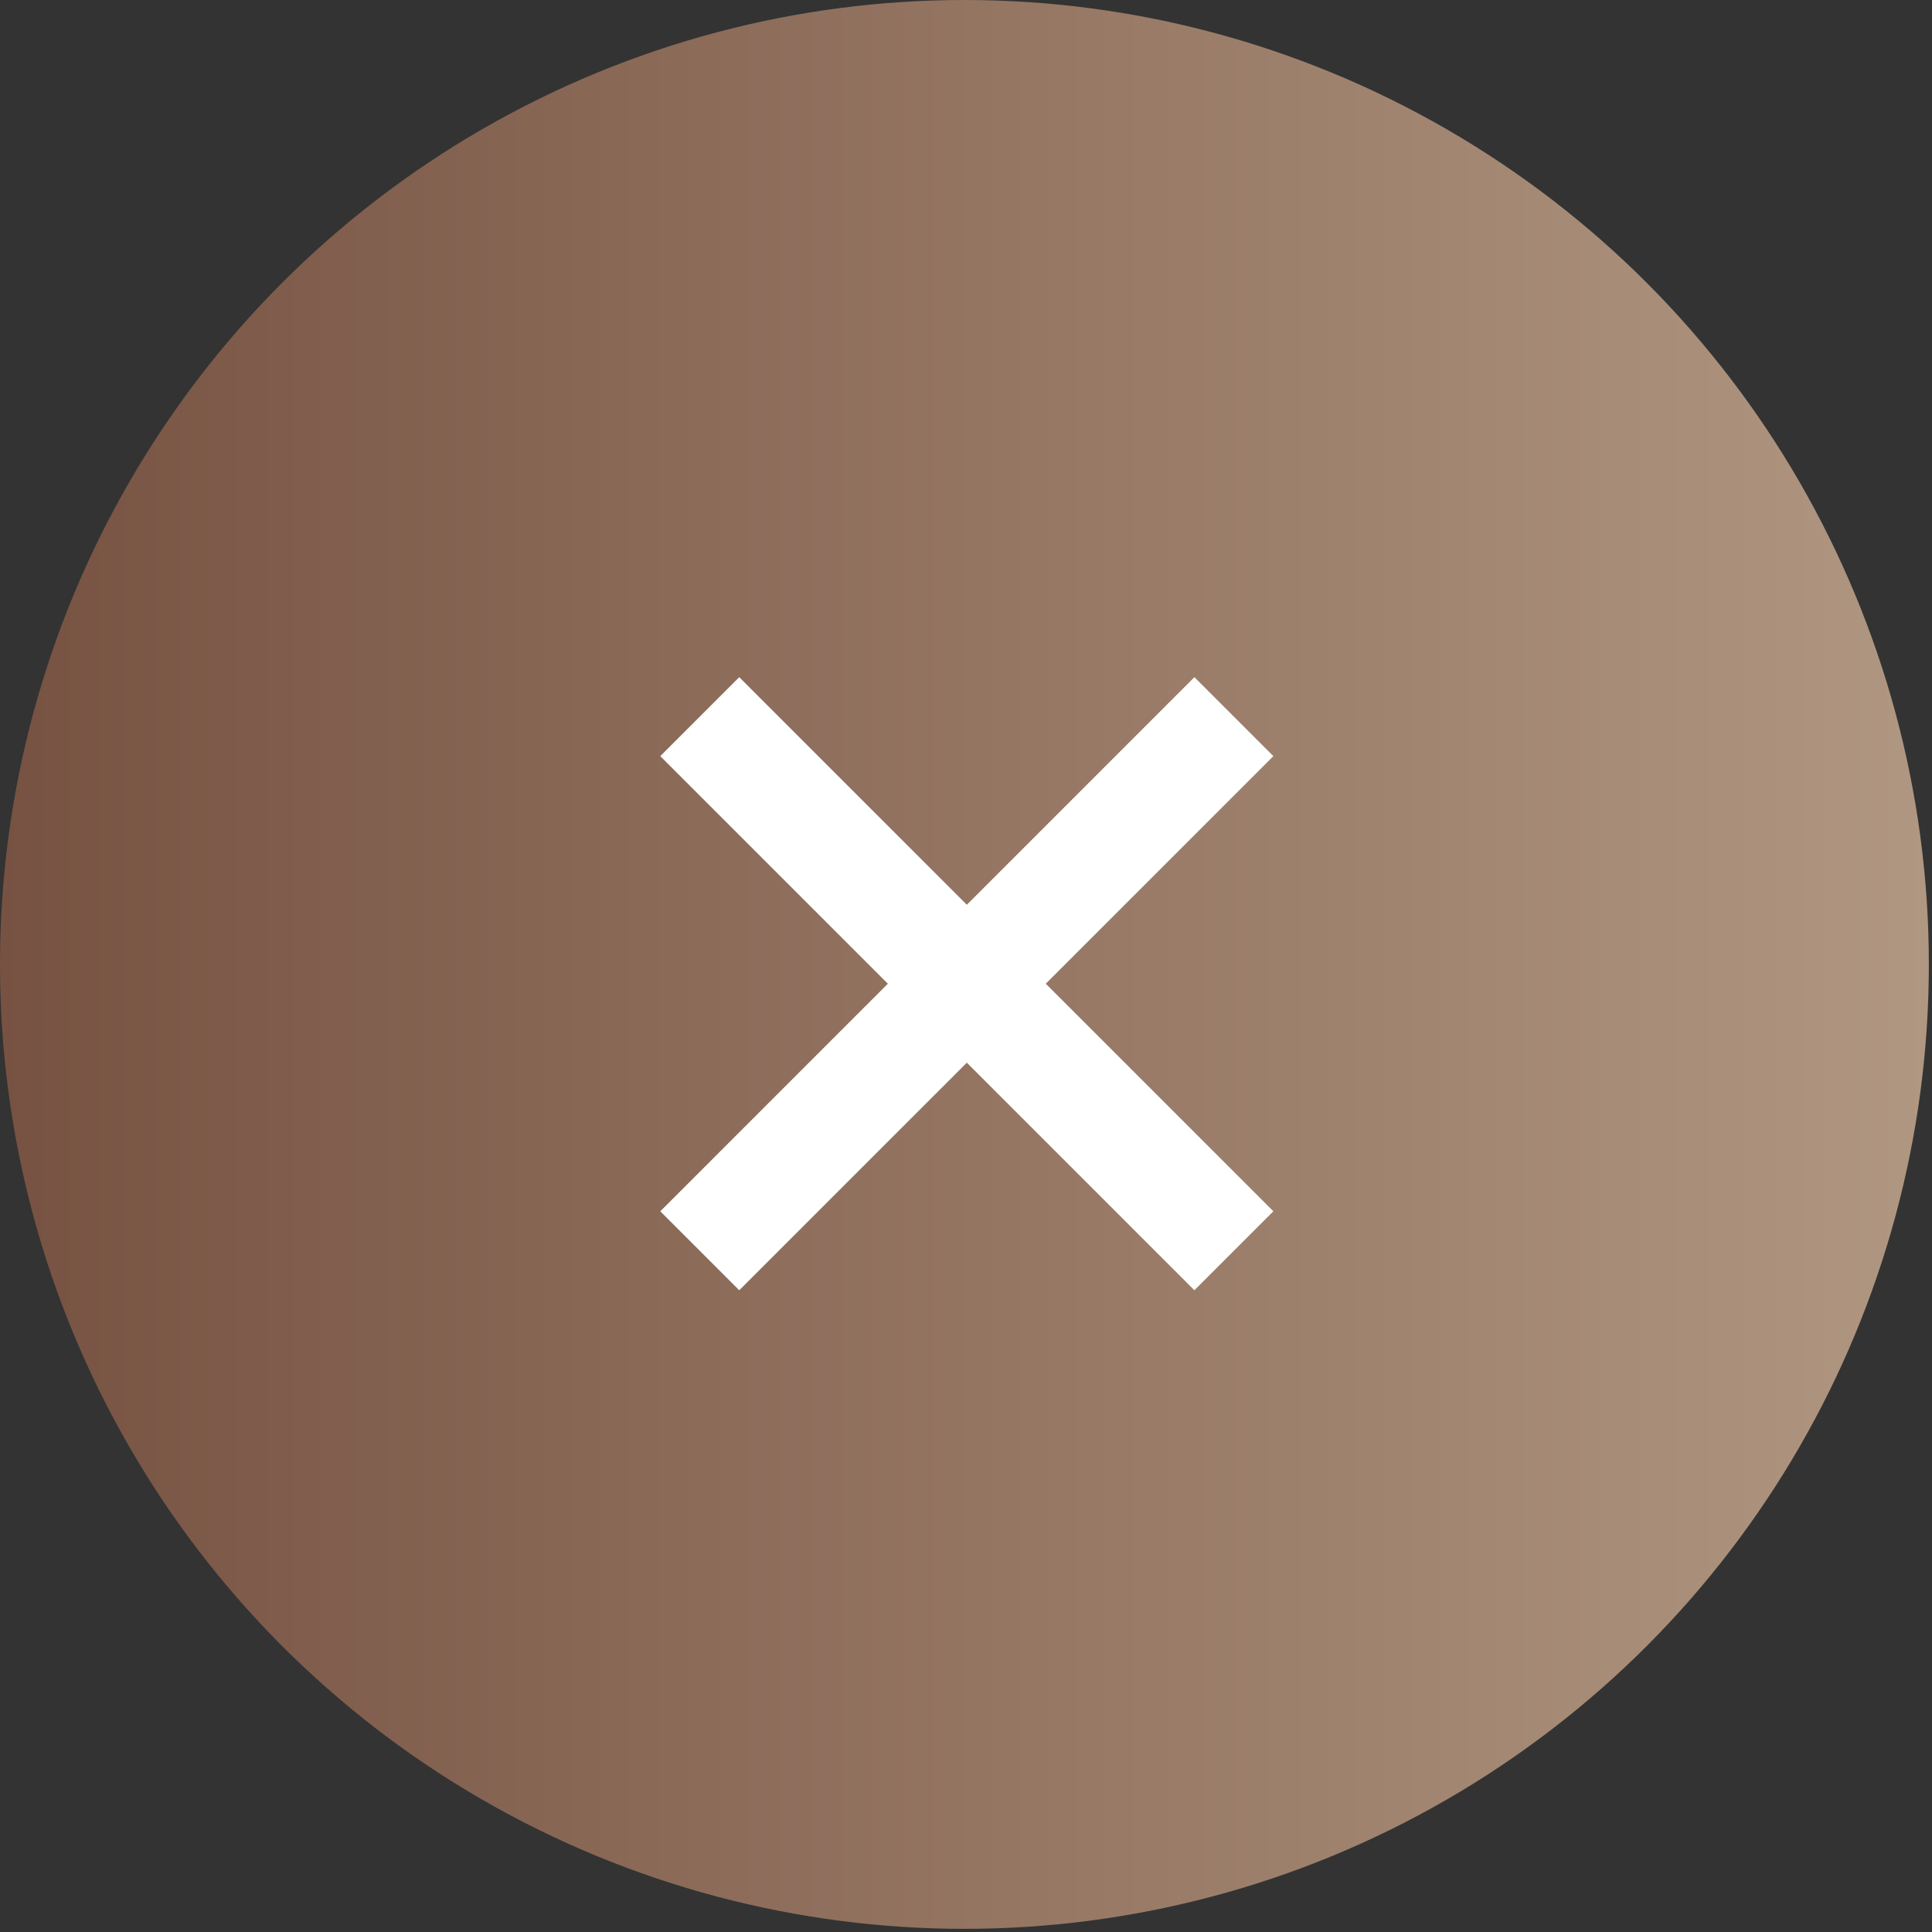
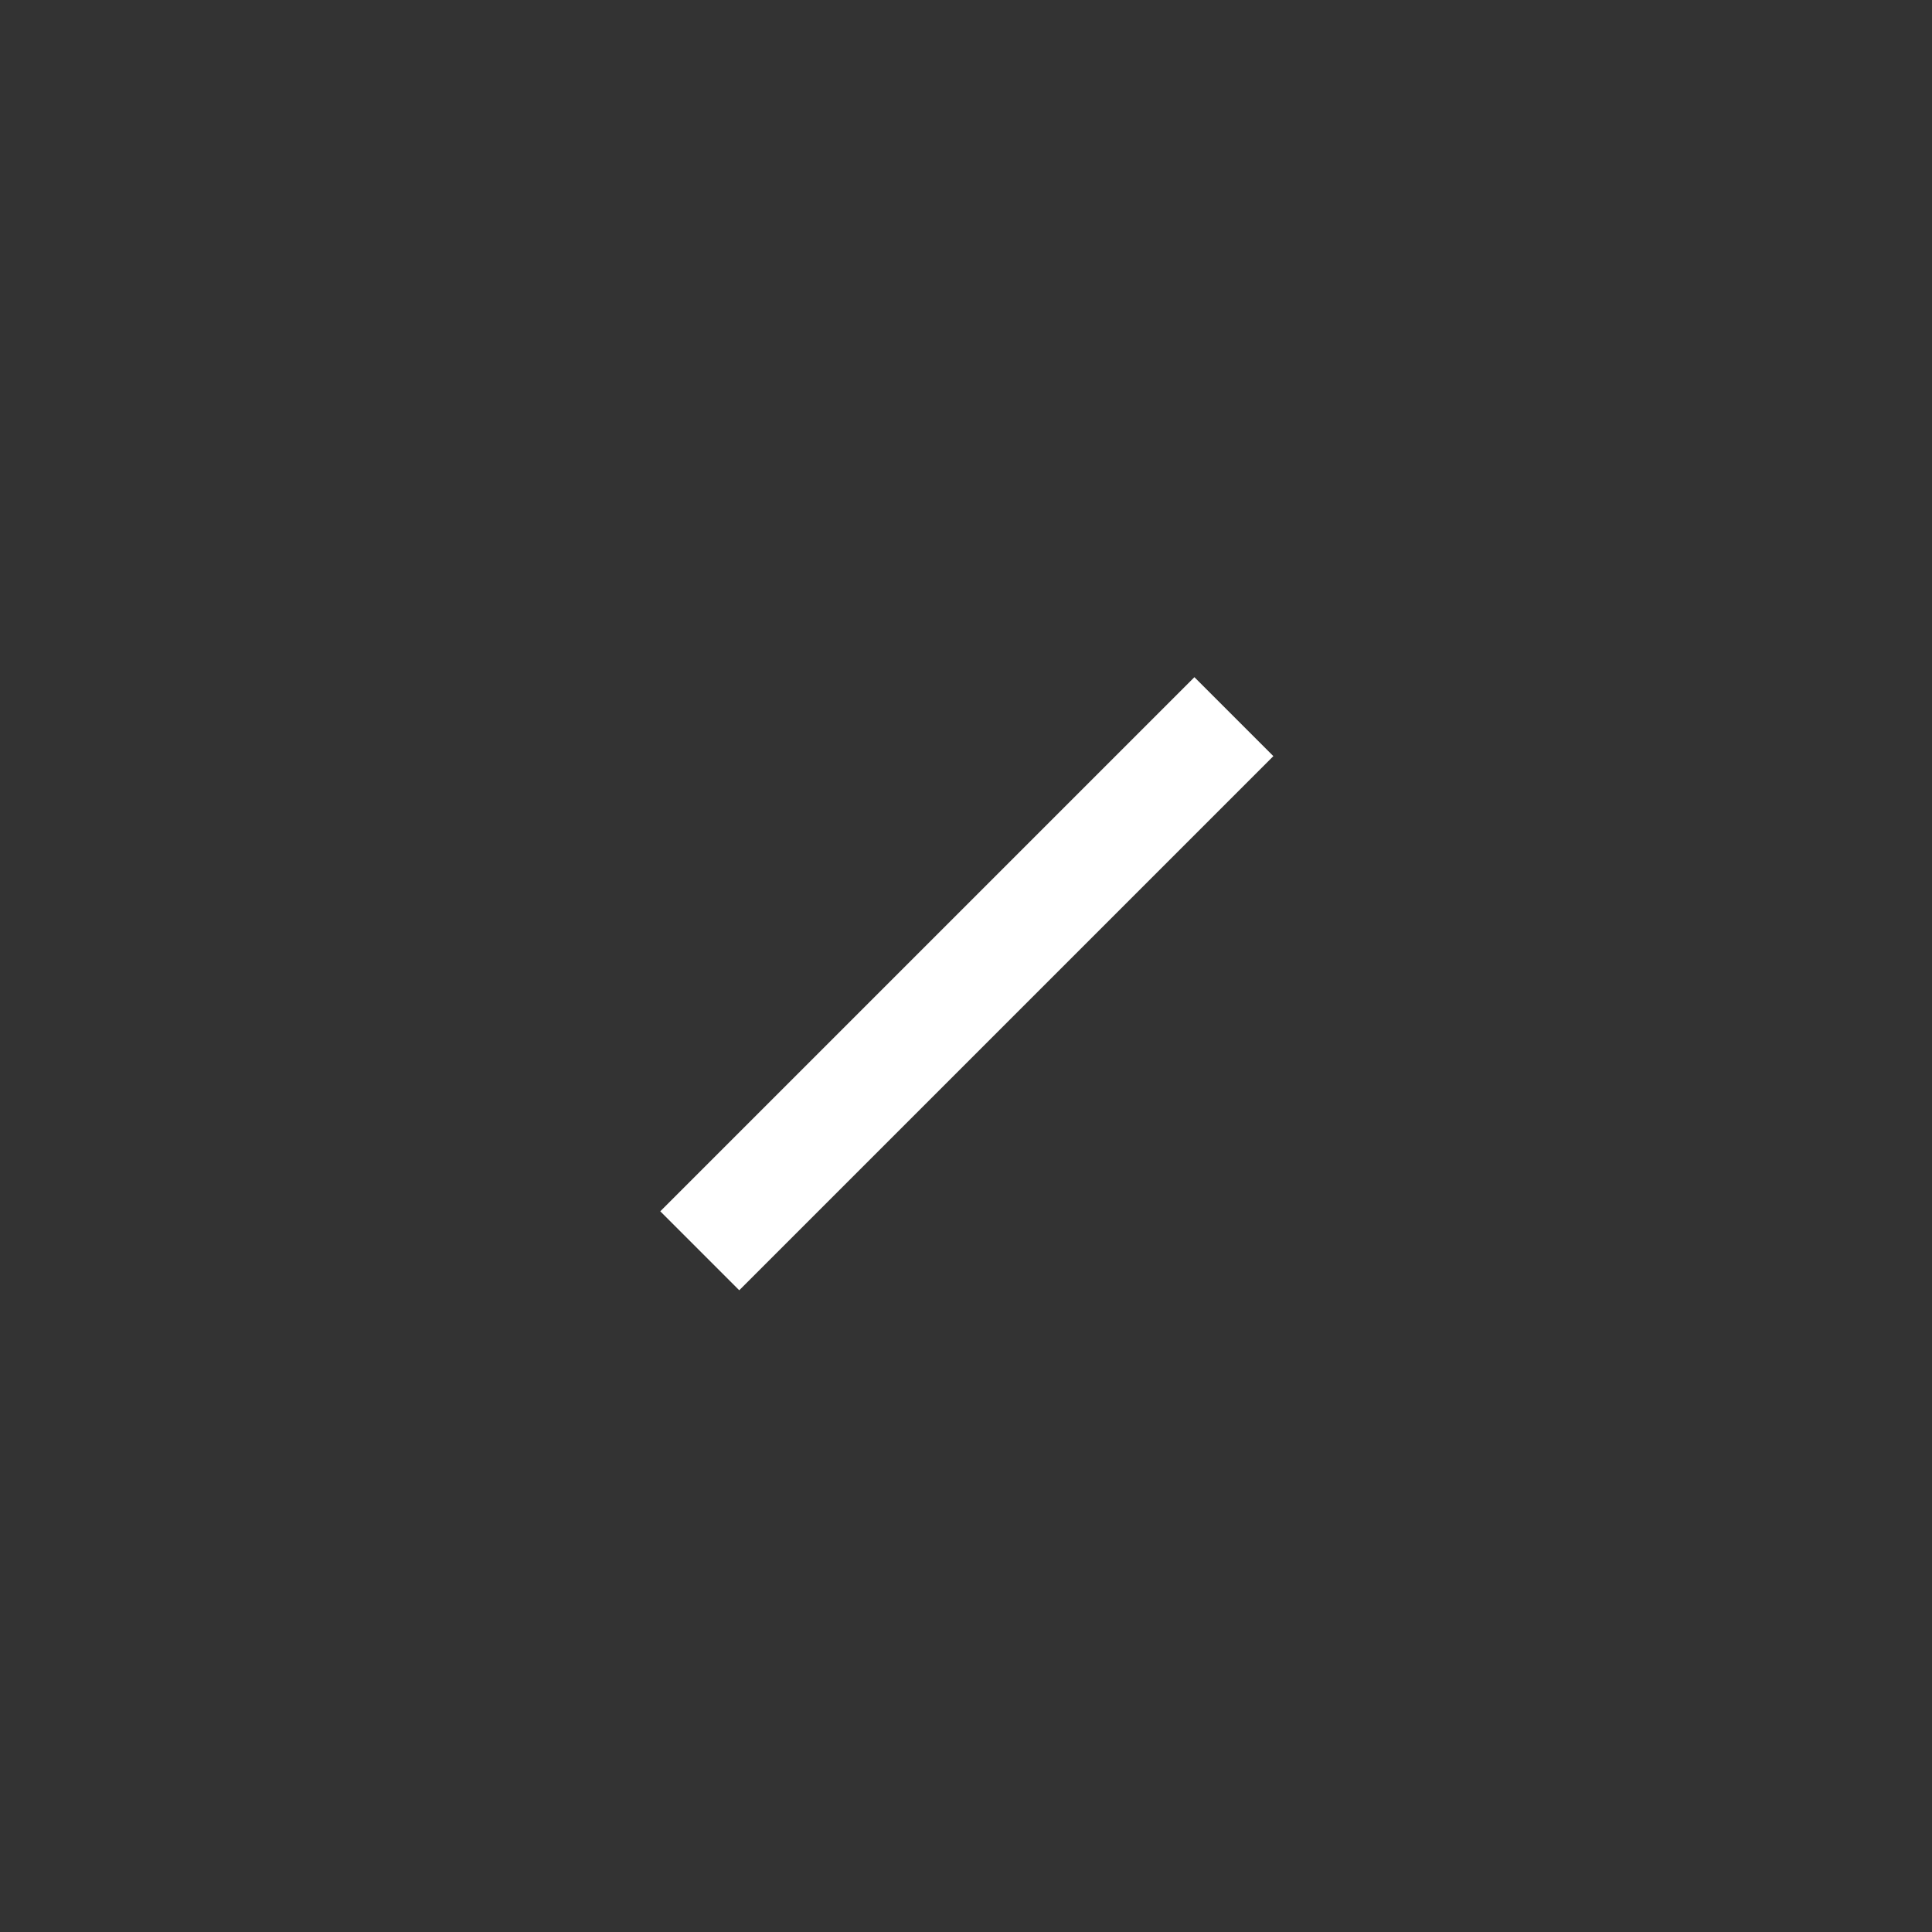
<svg xmlns="http://www.w3.org/2000/svg" width="173" height="173" viewBox="0 0 173 173" fill="none">
  <rect x="0" y="0" width="173" height="173" fill="#333333" stroke="none" />
-   <circle cx="86.359" cy="86.359" r="86.359" fill="url(#paint0_linear_2873_949)" />
  <path d="M110.487 64.173L62.66 112" stroke="white" stroke-width="10" />
-   <path d="M62.66 64.173L110.487 112" stroke="white" stroke-width="10" />
  <defs>
    <linearGradient id="paint0_linear_2873_949" x1="0" y1="86.359" x2="172.719" y2="86.359" gradientUnits="userSpaceOnUse">
      <stop stop-color="#775242" />
      <stop offset="1" stop-color="#B09781" />
    </linearGradient>
  </defs>
</svg>